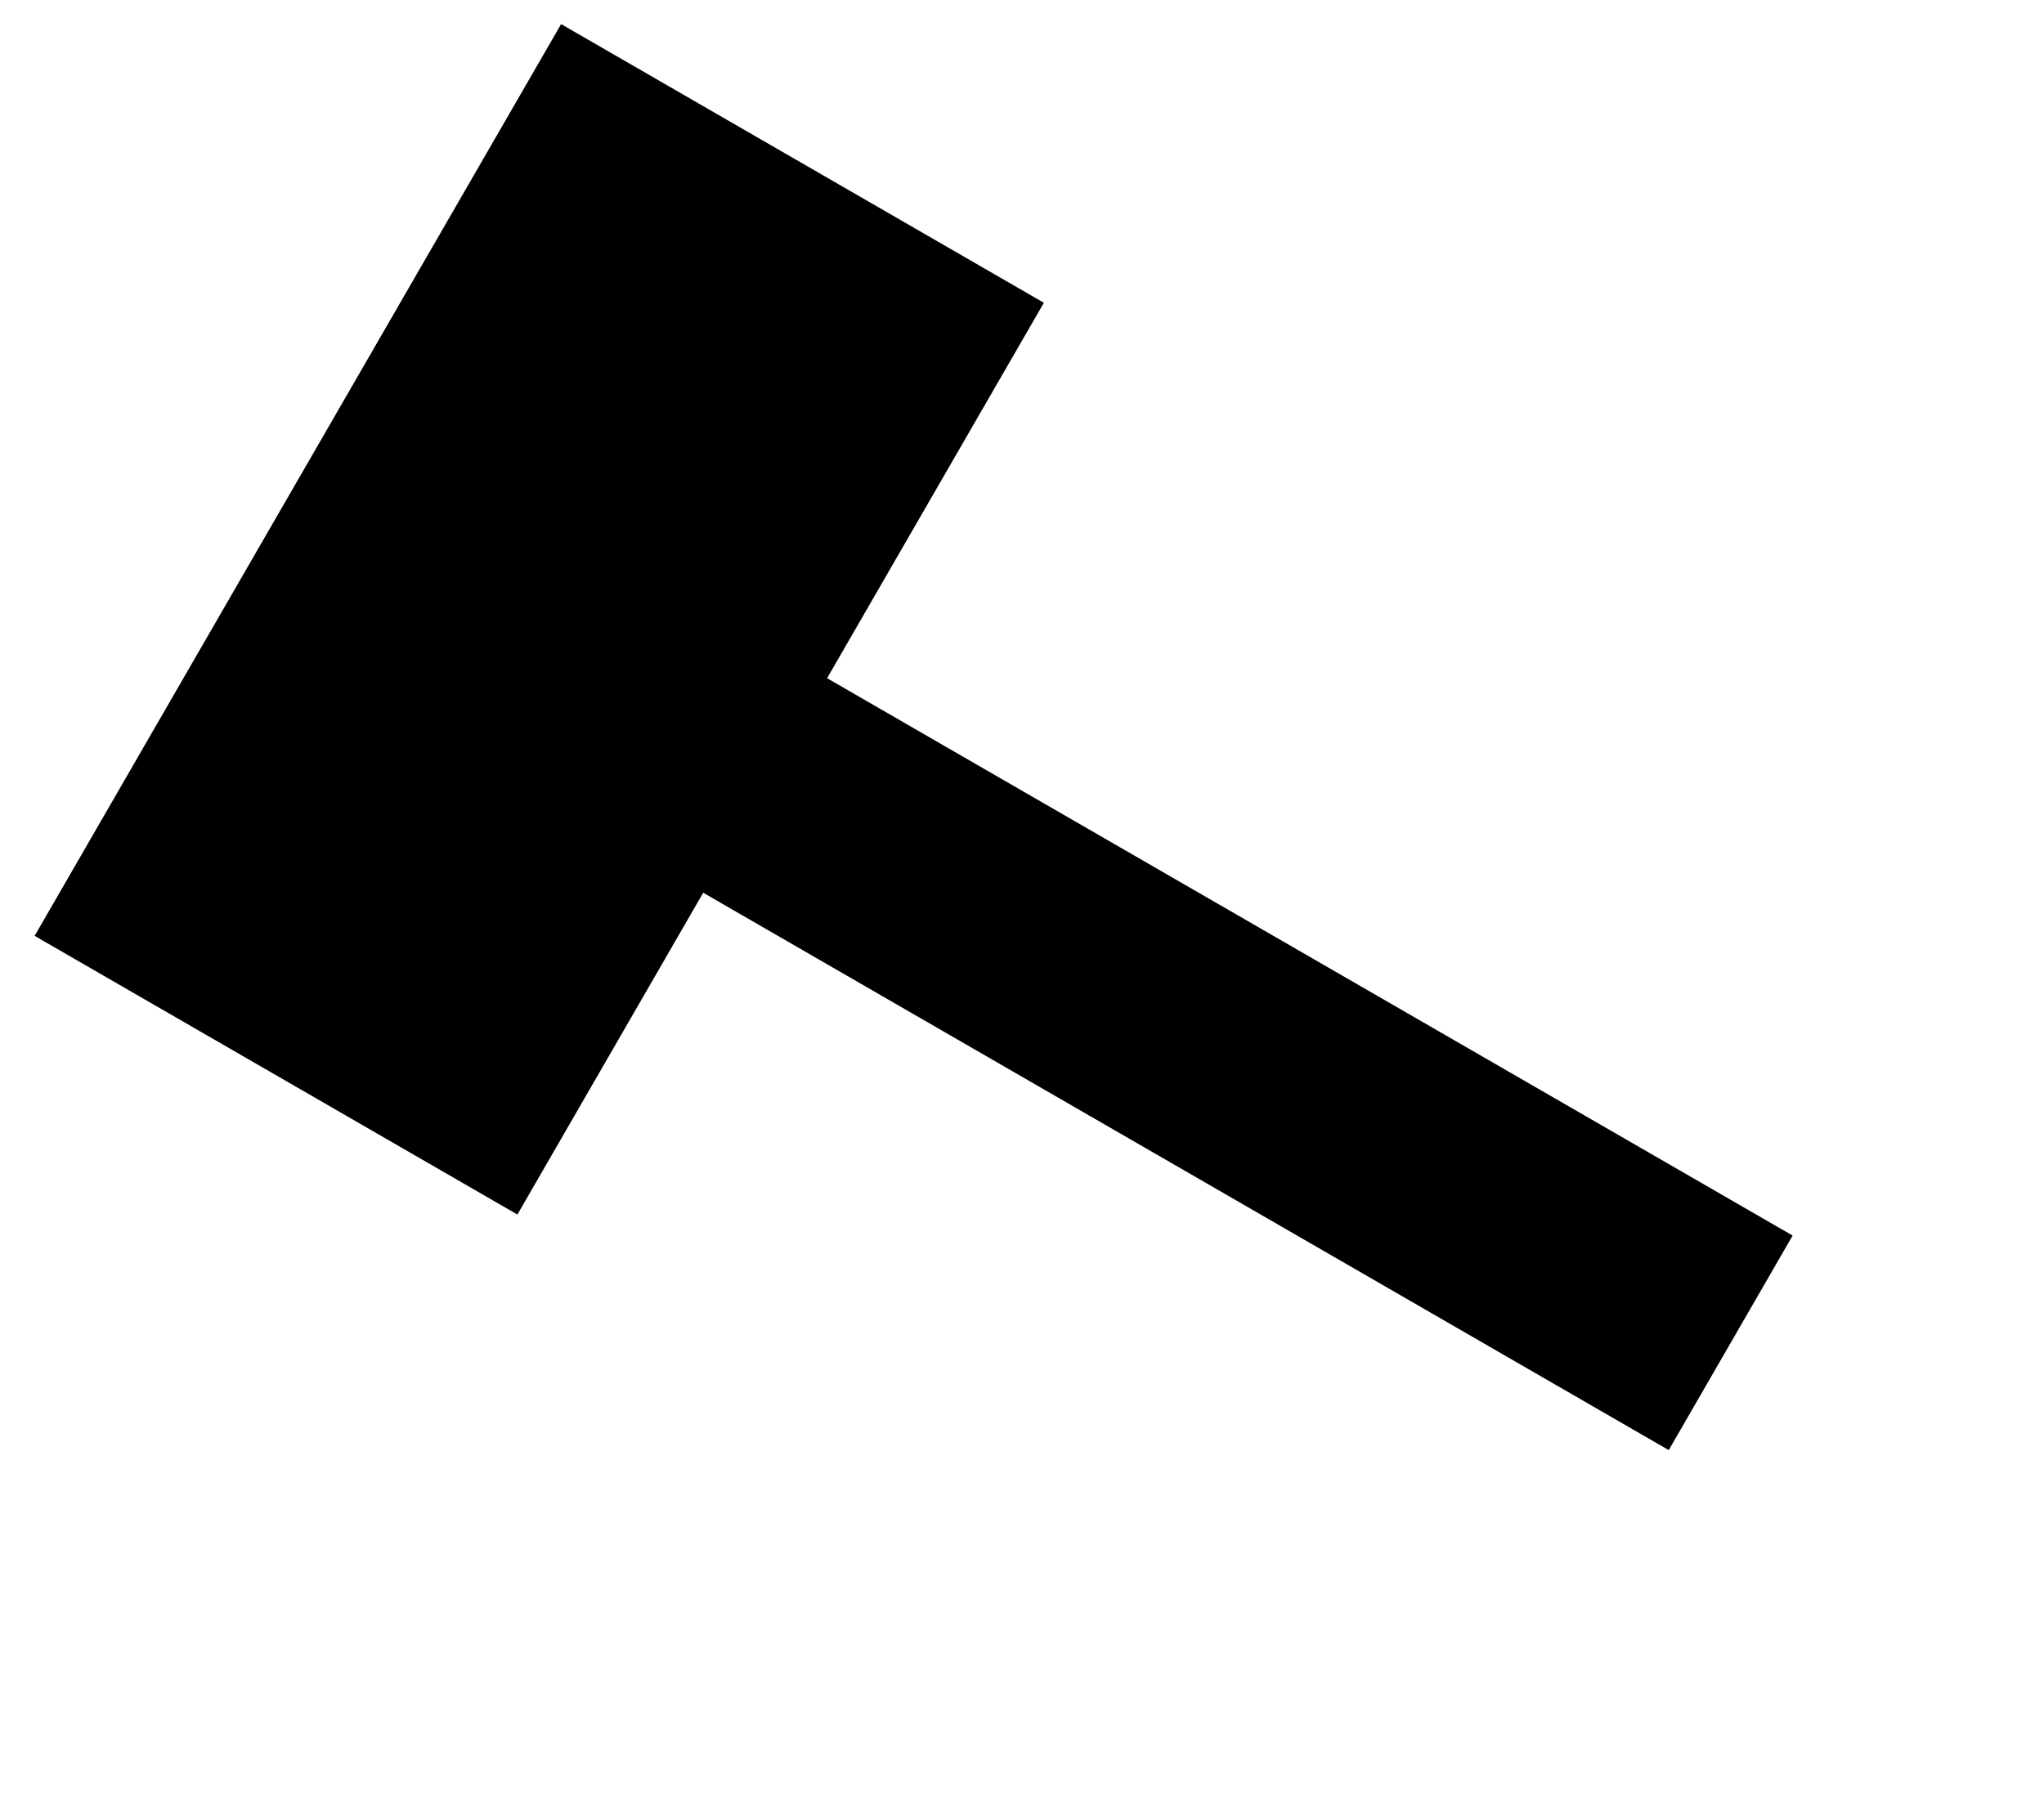
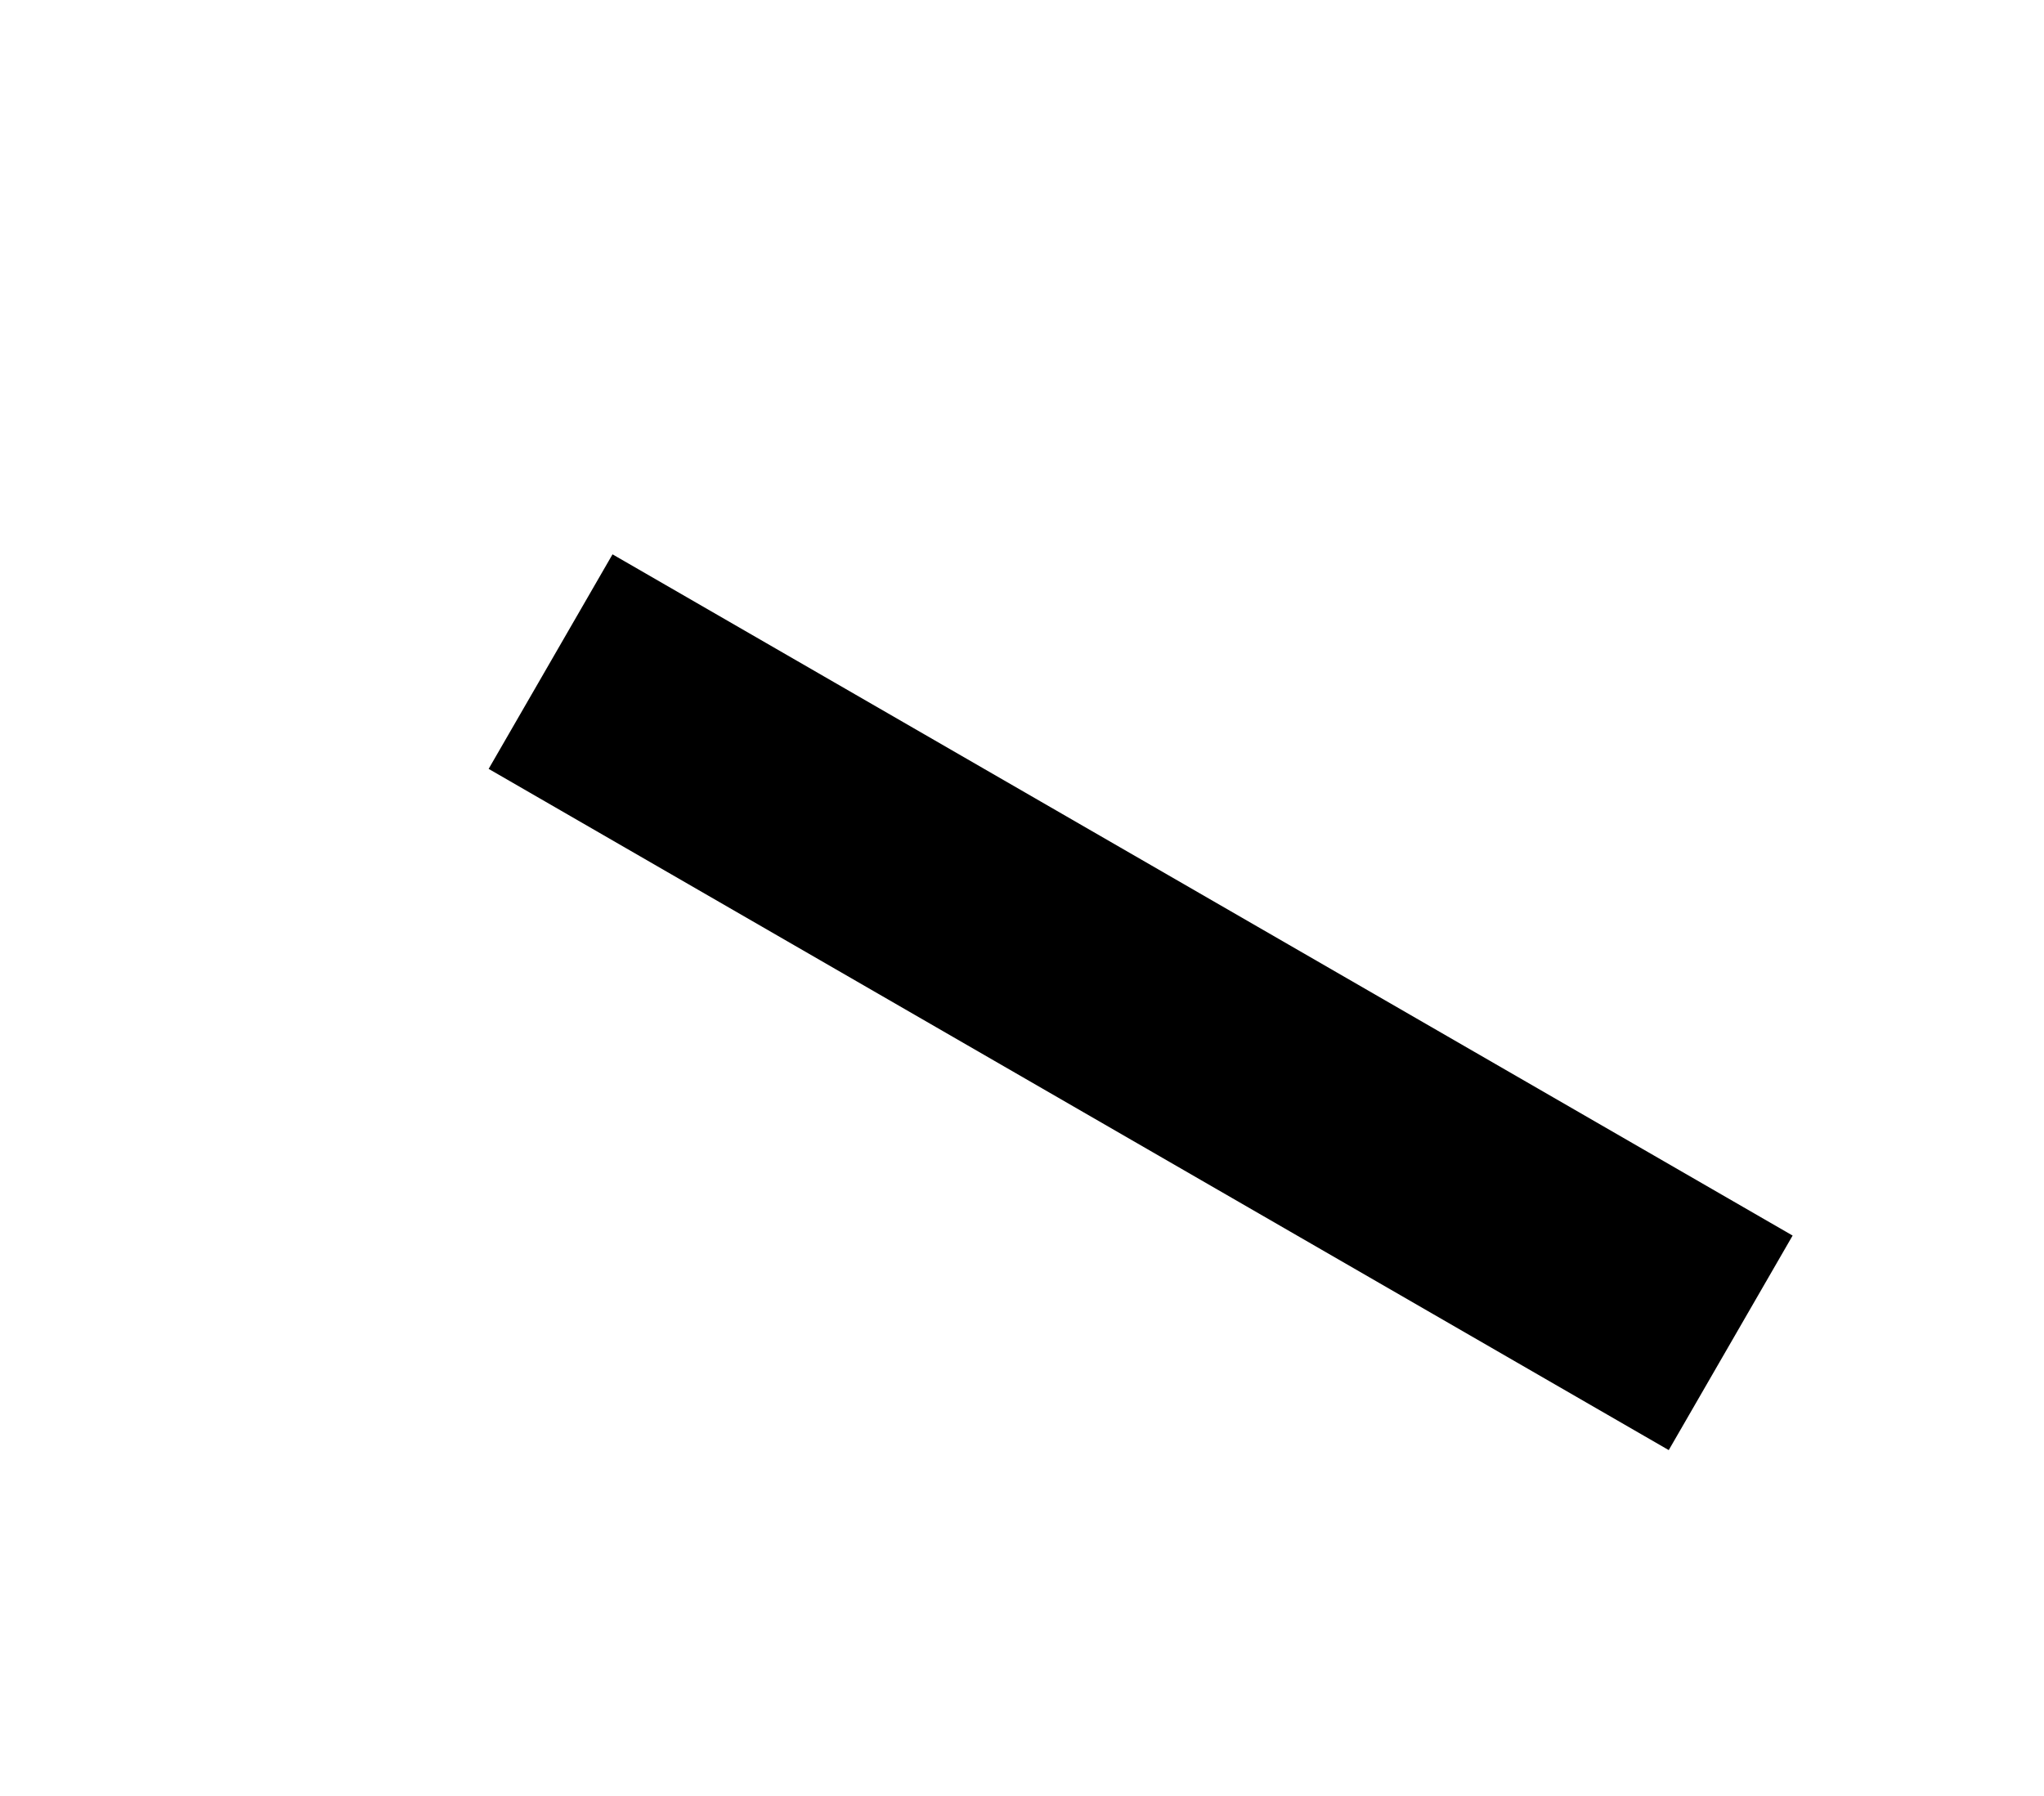
<svg xmlns="http://www.w3.org/2000/svg" width="33" height="29" viewBox="0 0 33 29" fill="none">
-   <rect x="9.059" y="0.389" width="9" height="17" transform="rotate(30 9.059 0.389)" fill="black" />
  <rect x="9.889" y="8.951" width="22" height="4" transform="rotate(30 9.889 8.951)" fill="black" />
</svg>